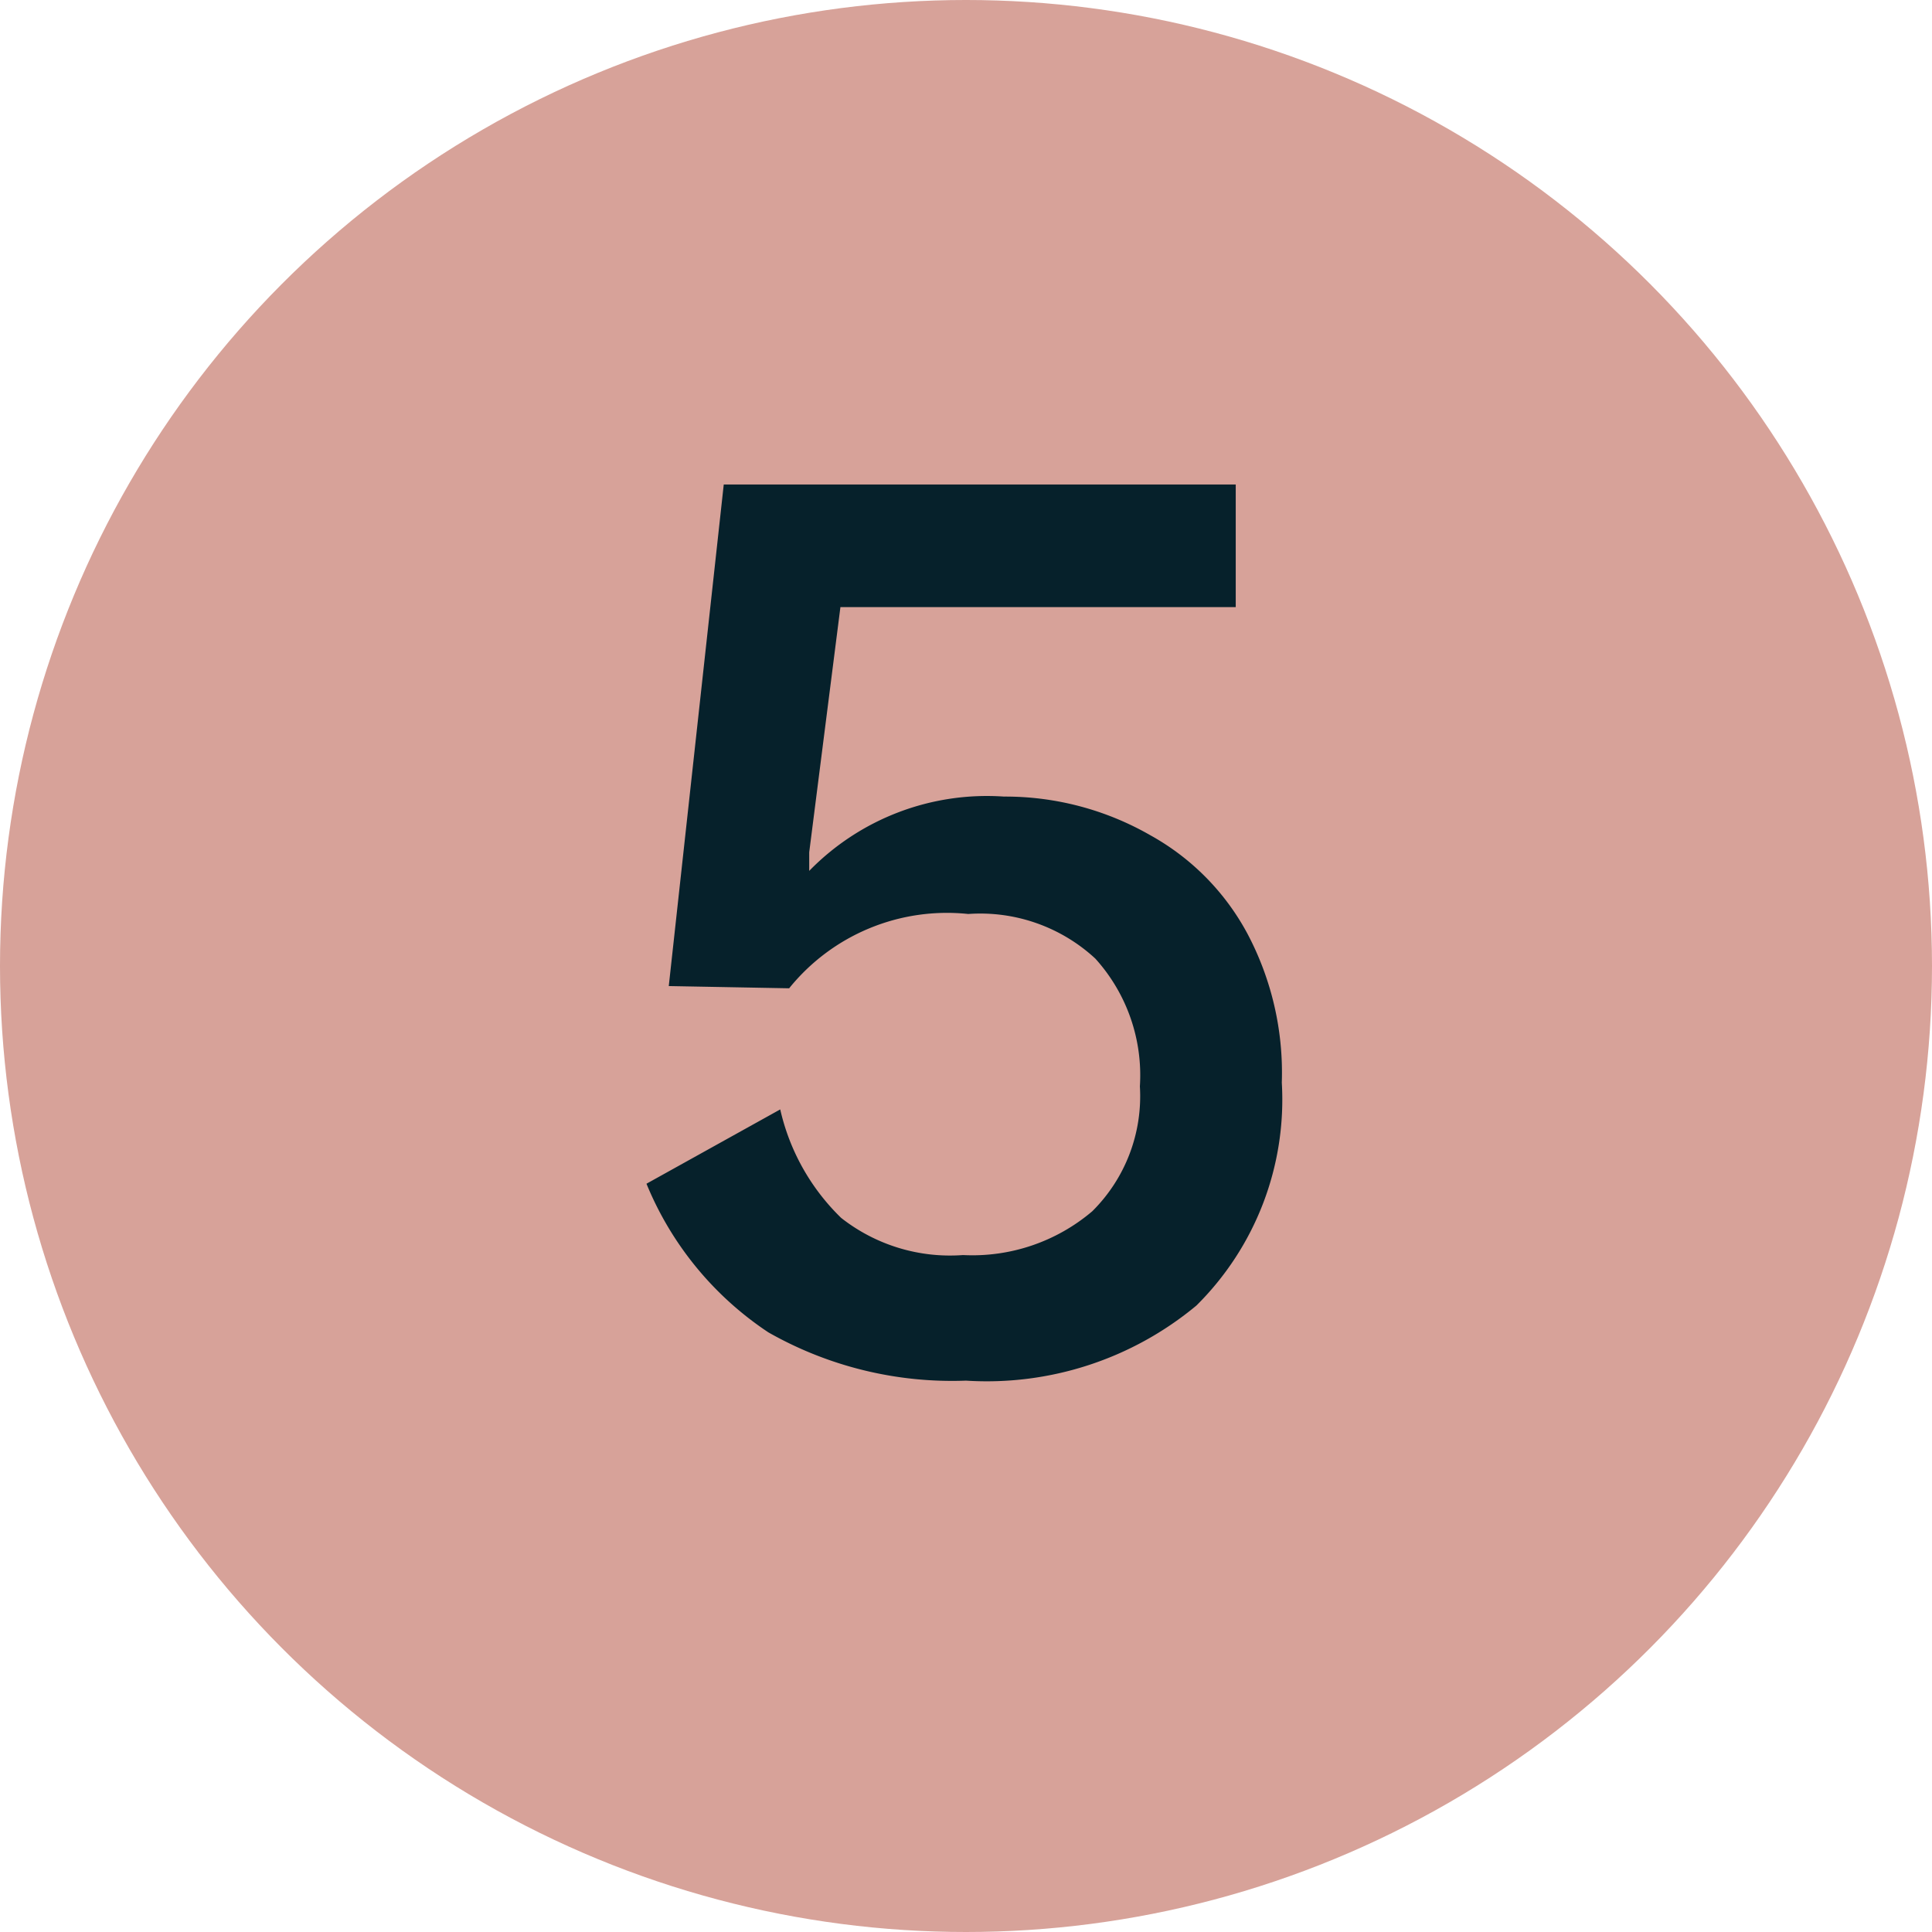
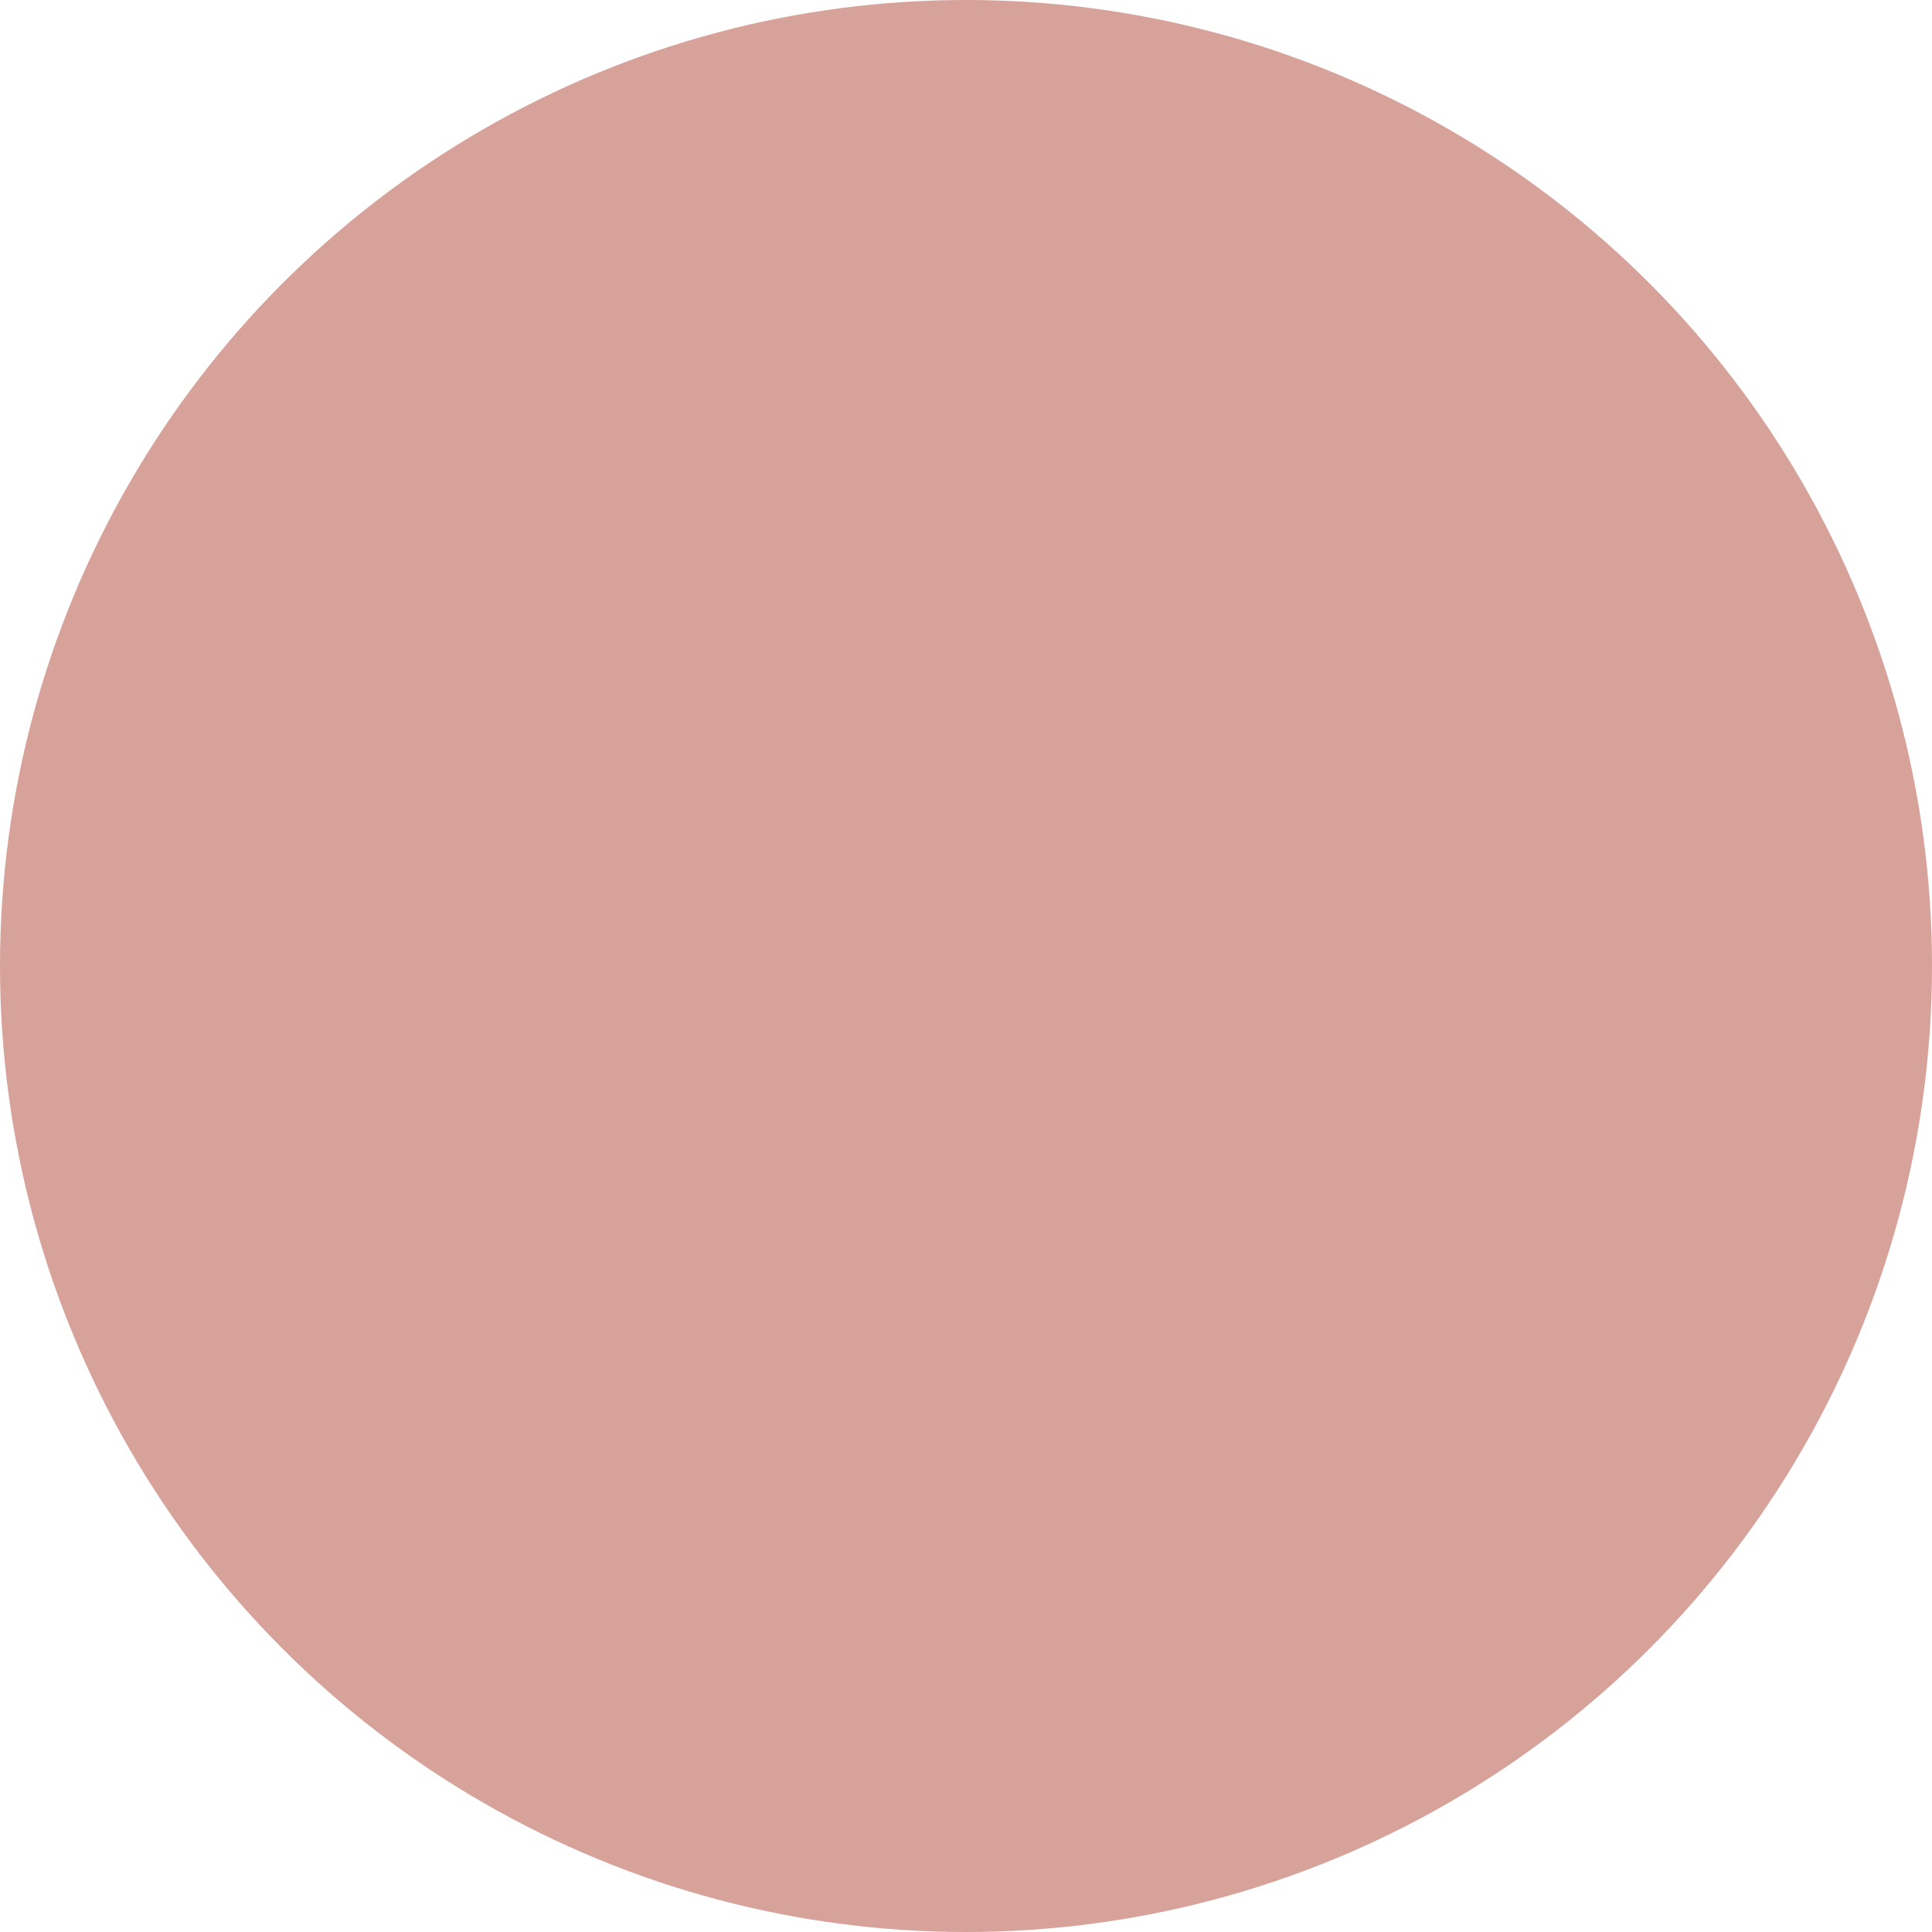
<svg xmlns="http://www.w3.org/2000/svg" viewBox="0 0 26 26">
  <defs>
    <style>.cls-1{fill:#d7a299;}.cls-2{fill:#06212b;}</style>
  </defs>
  <title>Asset 27</title>
  <g id="Layer_2" data-name="Layer 2">
    <g id="Layer_1-2" data-name="Layer 1">
      <circle class="cls-1" cx="13" cy="13" r="13" />
-       <path class="cls-2" d="M15.48,11.24a3.29,3.29,0,0,1,1.31,1.33,4,4,0,0,1,.46,2,3.9,3.9,0,0,1-1.15,3A4.41,4.41,0,0,1,13,18.58a5,5,0,0,1-2.66-.65,4.4,4.4,0,0,1-1.64-2l1.8-1a2.94,2.94,0,0,0,.82,1.46,2.37,2.37,0,0,0,1.64.5,2.49,2.49,0,0,0,1.74-.59,2.18,2.18,0,0,0,.64-1.68,2.34,2.34,0,0,0-.6-1.72,2.28,2.28,0,0,0-1.71-.6,2.73,2.73,0,0,0-2.41,1L9,13.27l.74-6.75h6.89V8.17H11.31l-.42,3.3,0,.25h0a3.34,3.34,0,0,1,2.62-1A3.92,3.92,0,0,1,15.48,11.24Z" />
    </g>
  </g>
</svg>